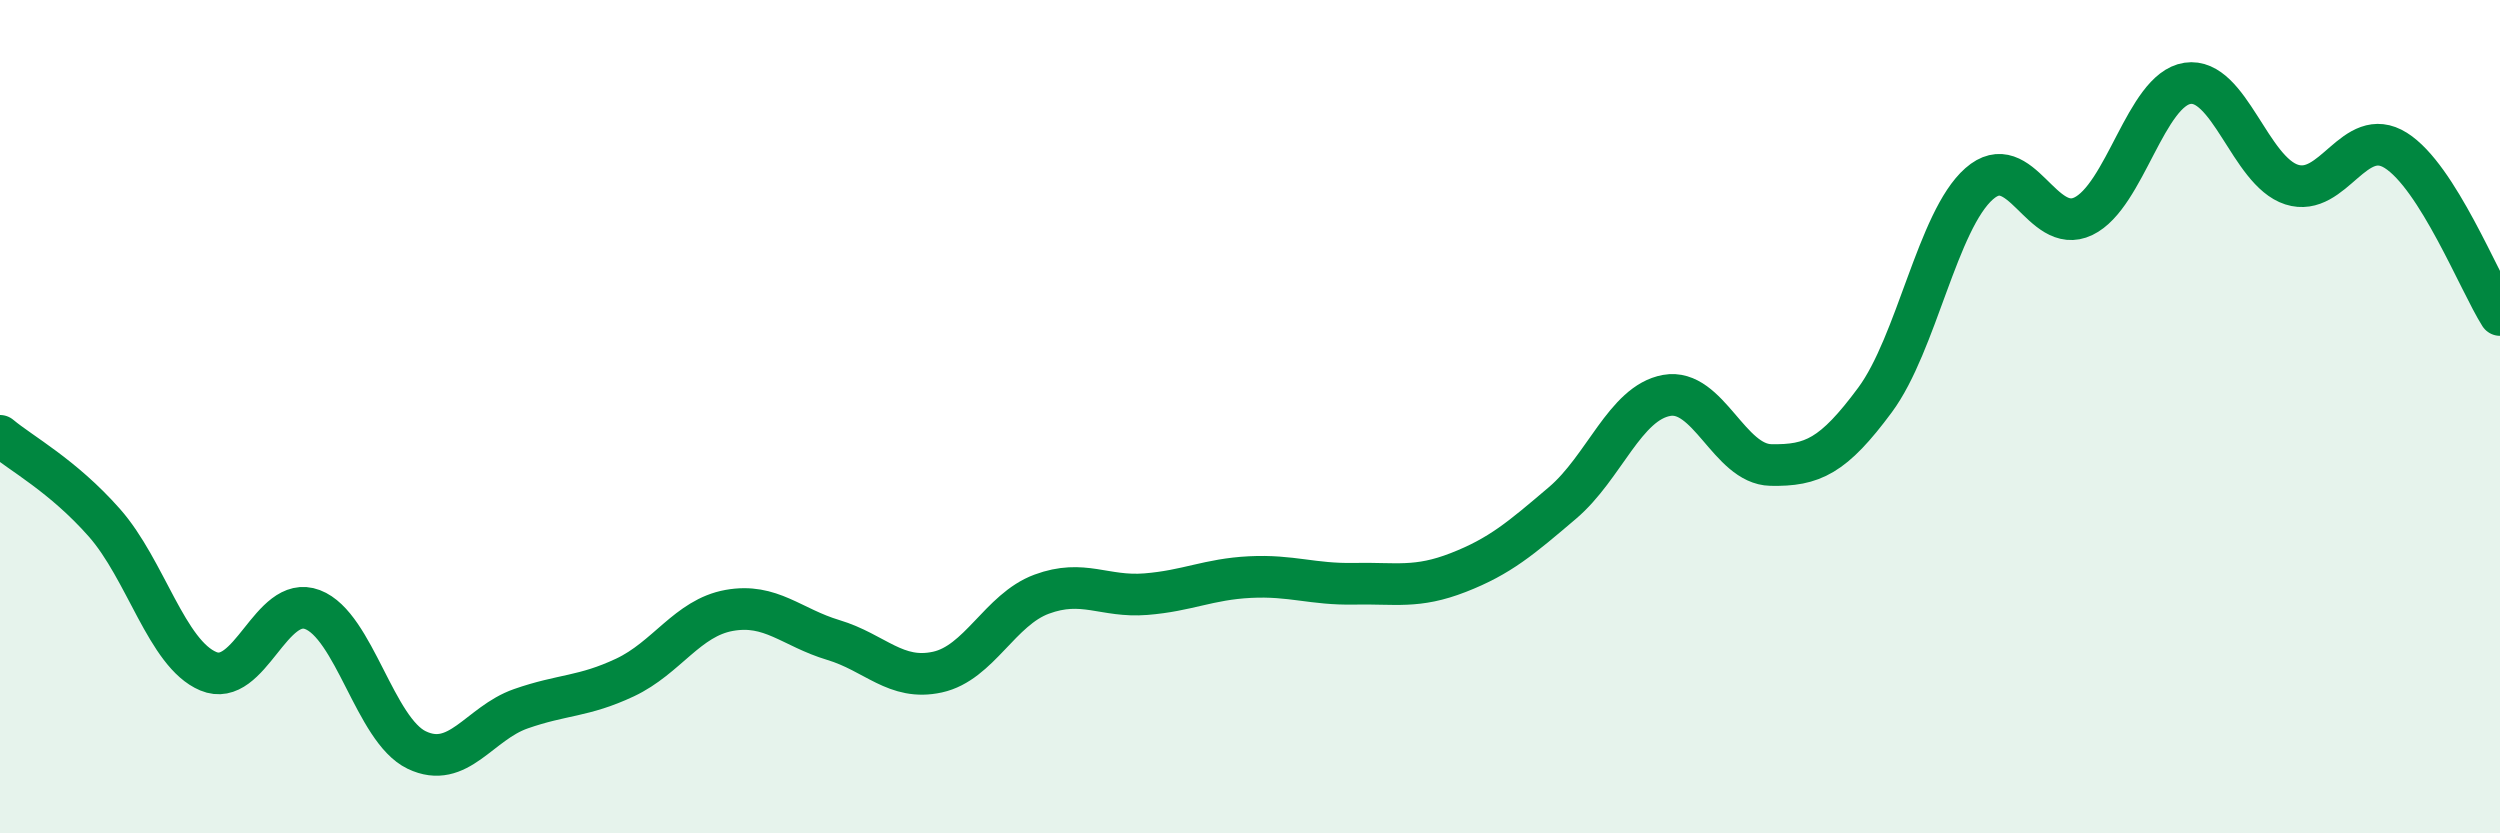
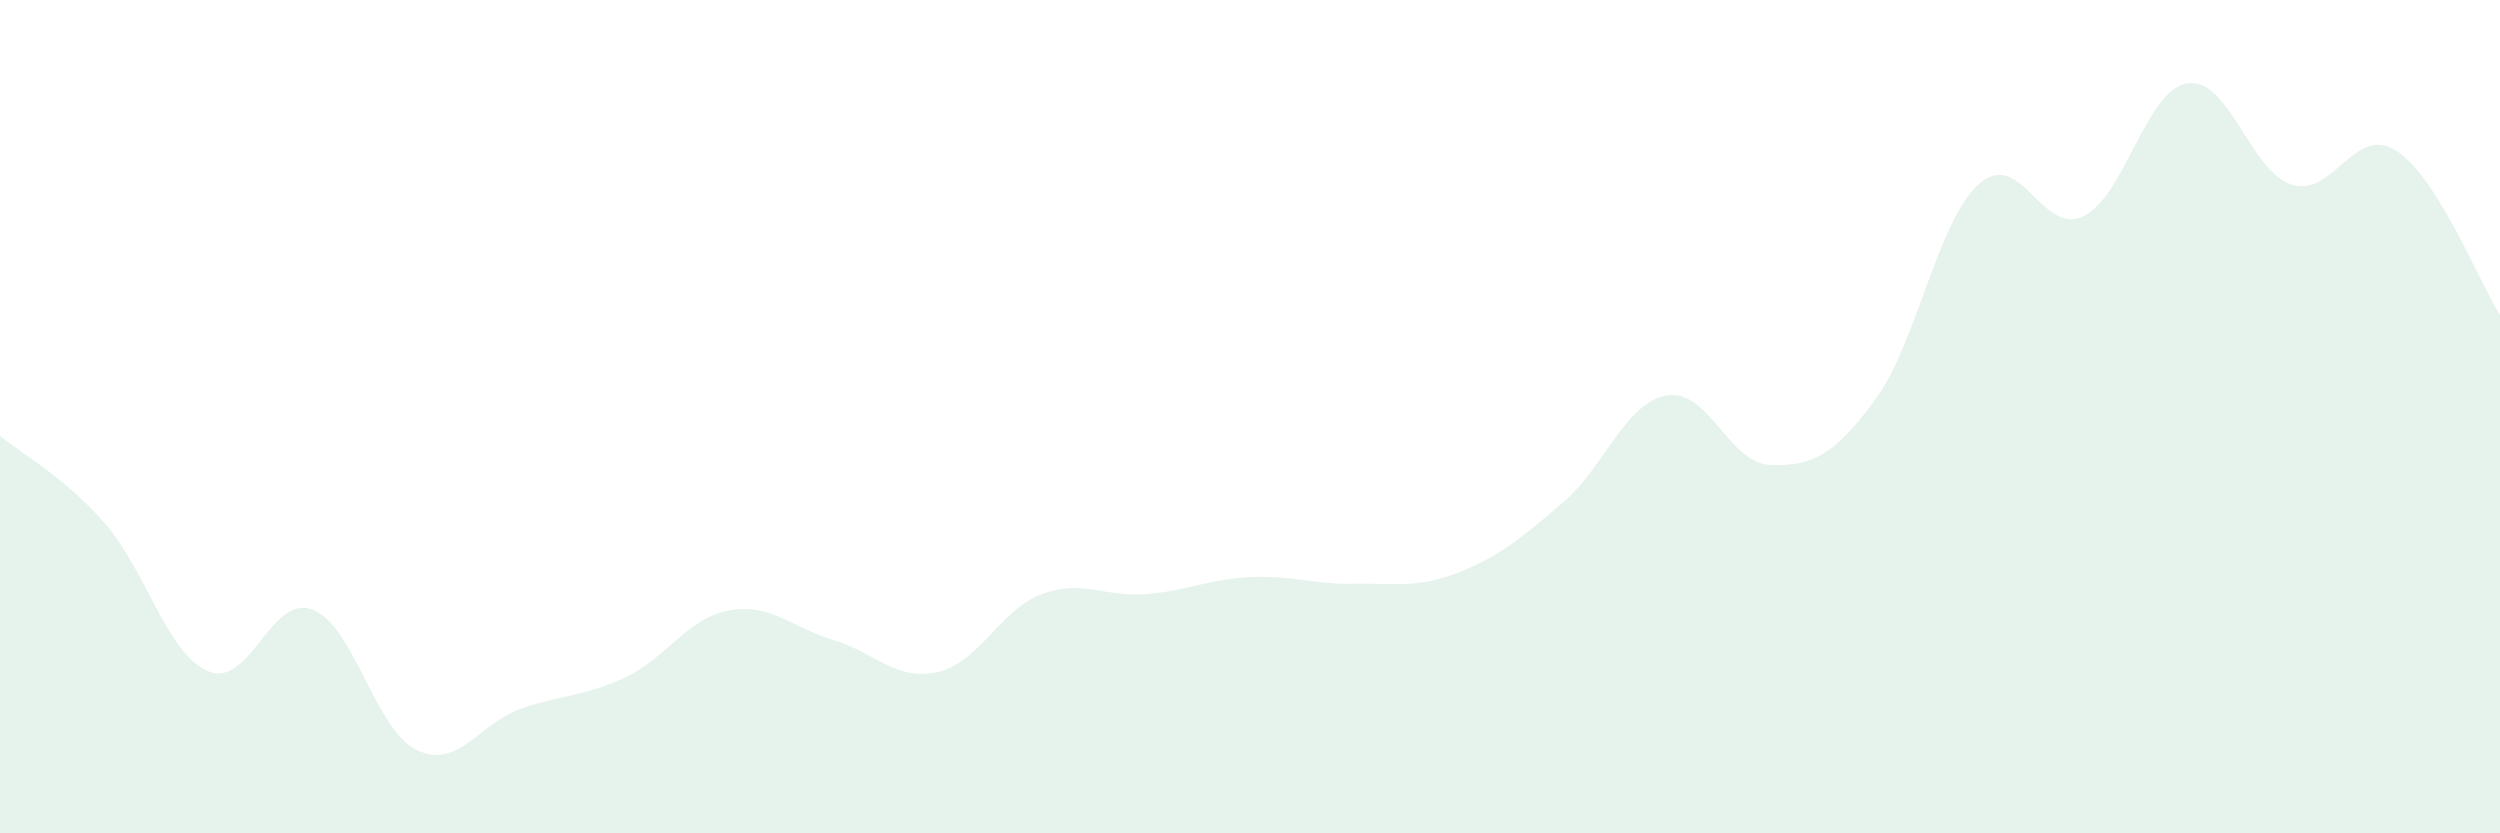
<svg xmlns="http://www.w3.org/2000/svg" width="60" height="20" viewBox="0 0 60 20">
  <path d="M 0,10.46 C 0.5,10.88 1.5,11.41 2.5,12.54 C 3.5,13.67 4,15.69 5,16.11 C 6,16.53 6.5,14.25 7.5,14.63 C 8.5,15.01 9,17.52 10,18 C 11,18.48 11.5,17.36 12.5,17.01 C 13.5,16.66 14,16.73 15,16.26 C 16,15.79 16.5,14.83 17.5,14.65 C 18.5,14.47 19,15.06 20,15.36 C 21,15.66 21.5,16.35 22.5,16.13 C 23.5,15.91 24,14.63 25,14.26 C 26,13.89 26.5,14.34 27.5,14.26 C 28.5,14.18 29,13.9 30,13.85 C 31,13.8 31.5,14.03 32.5,14.01 C 33.5,13.99 34,14.13 35,13.74 C 36,13.35 36.5,12.92 37.5,12.07 C 38.5,11.22 39,9.67 40,9.49 C 41,9.31 41.5,11.14 42.5,11.16 C 43.5,11.18 44,10.95 45,9.6 C 46,8.25 46.5,5.29 47.5,4.41 C 48.5,3.53 49,5.67 50,5.19 C 51,4.71 51.5,2.15 52.5,2 C 53.5,1.85 54,4.11 55,4.43 C 56,4.75 56.5,2.98 57.5,3.61 C 58.5,4.24 59.5,6.77 60,7.56L60 20L0 20Z" fill="#008740" opacity="0.1" stroke-linecap="round" stroke-linejoin="round" />
-   <path d="M 0,10.46 C 0.5,10.88 1.5,11.41 2.5,12.54 C 3.5,13.67 4,15.69 5,16.11 C 6,16.53 6.5,14.25 7.5,14.63 C 8.5,15.01 9,17.52 10,18 C 11,18.48 11.5,17.36 12.5,17.01 C 13.5,16.66 14,16.73 15,16.26 C 16,15.79 16.5,14.83 17.5,14.65 C 18.5,14.47 19,15.06 20,15.36 C 21,15.66 21.5,16.35 22.5,16.13 C 23.5,15.91 24,14.63 25,14.26 C 26,13.89 26.5,14.34 27.5,14.26 C 28.5,14.18 29,13.9 30,13.85 C 31,13.8 31.5,14.03 32.5,14.01 C 33.5,13.99 34,14.13 35,13.74 C 36,13.35 36.5,12.92 37.5,12.07 C 38.5,11.22 39,9.67 40,9.49 C 41,9.31 41.5,11.14 42.5,11.16 C 43.5,11.18 44,10.95 45,9.6 C 46,8.25 46.5,5.29 47.5,4.41 C 48.5,3.53 49,5.67 50,5.19 C 51,4.71 51.5,2.15 52.5,2 C 53.5,1.85 54,4.11 55,4.43 C 56,4.75 56.5,2.98 57.5,3.61 C 58.5,4.24 59.5,6.77 60,7.56" stroke="#008740" stroke-width="1" fill="none" stroke-linecap="round" stroke-linejoin="round" />
</svg>